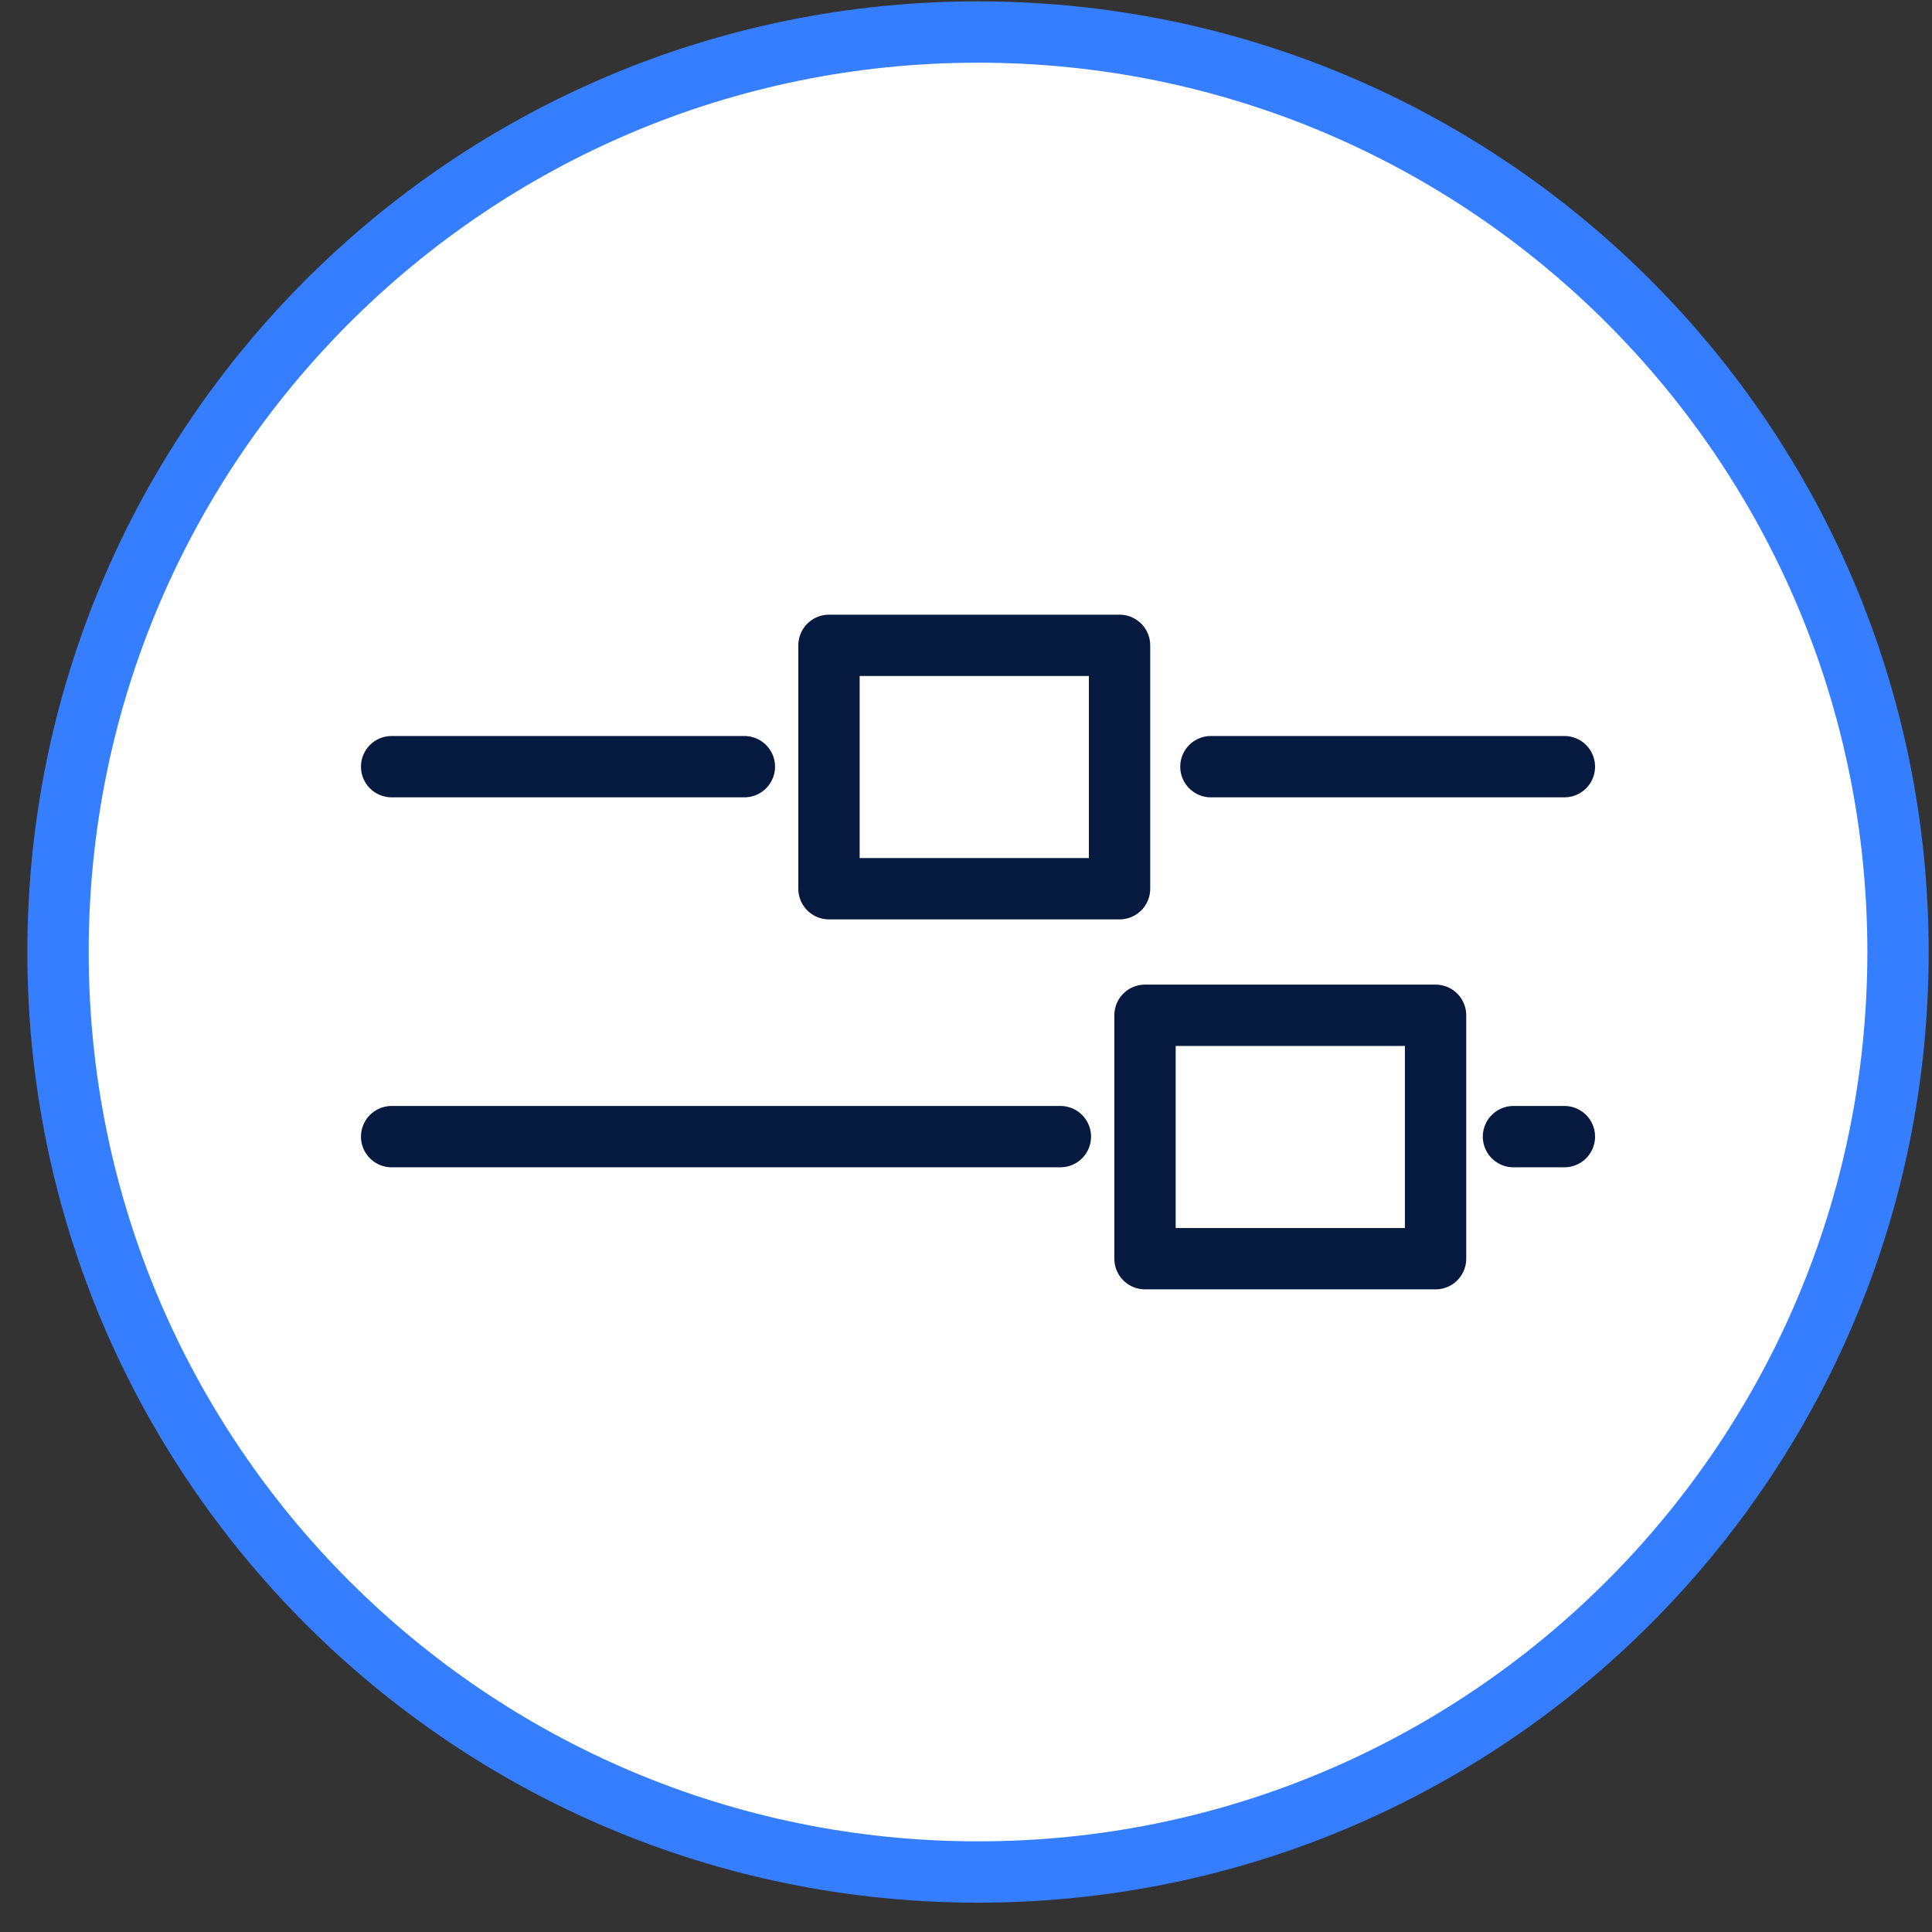
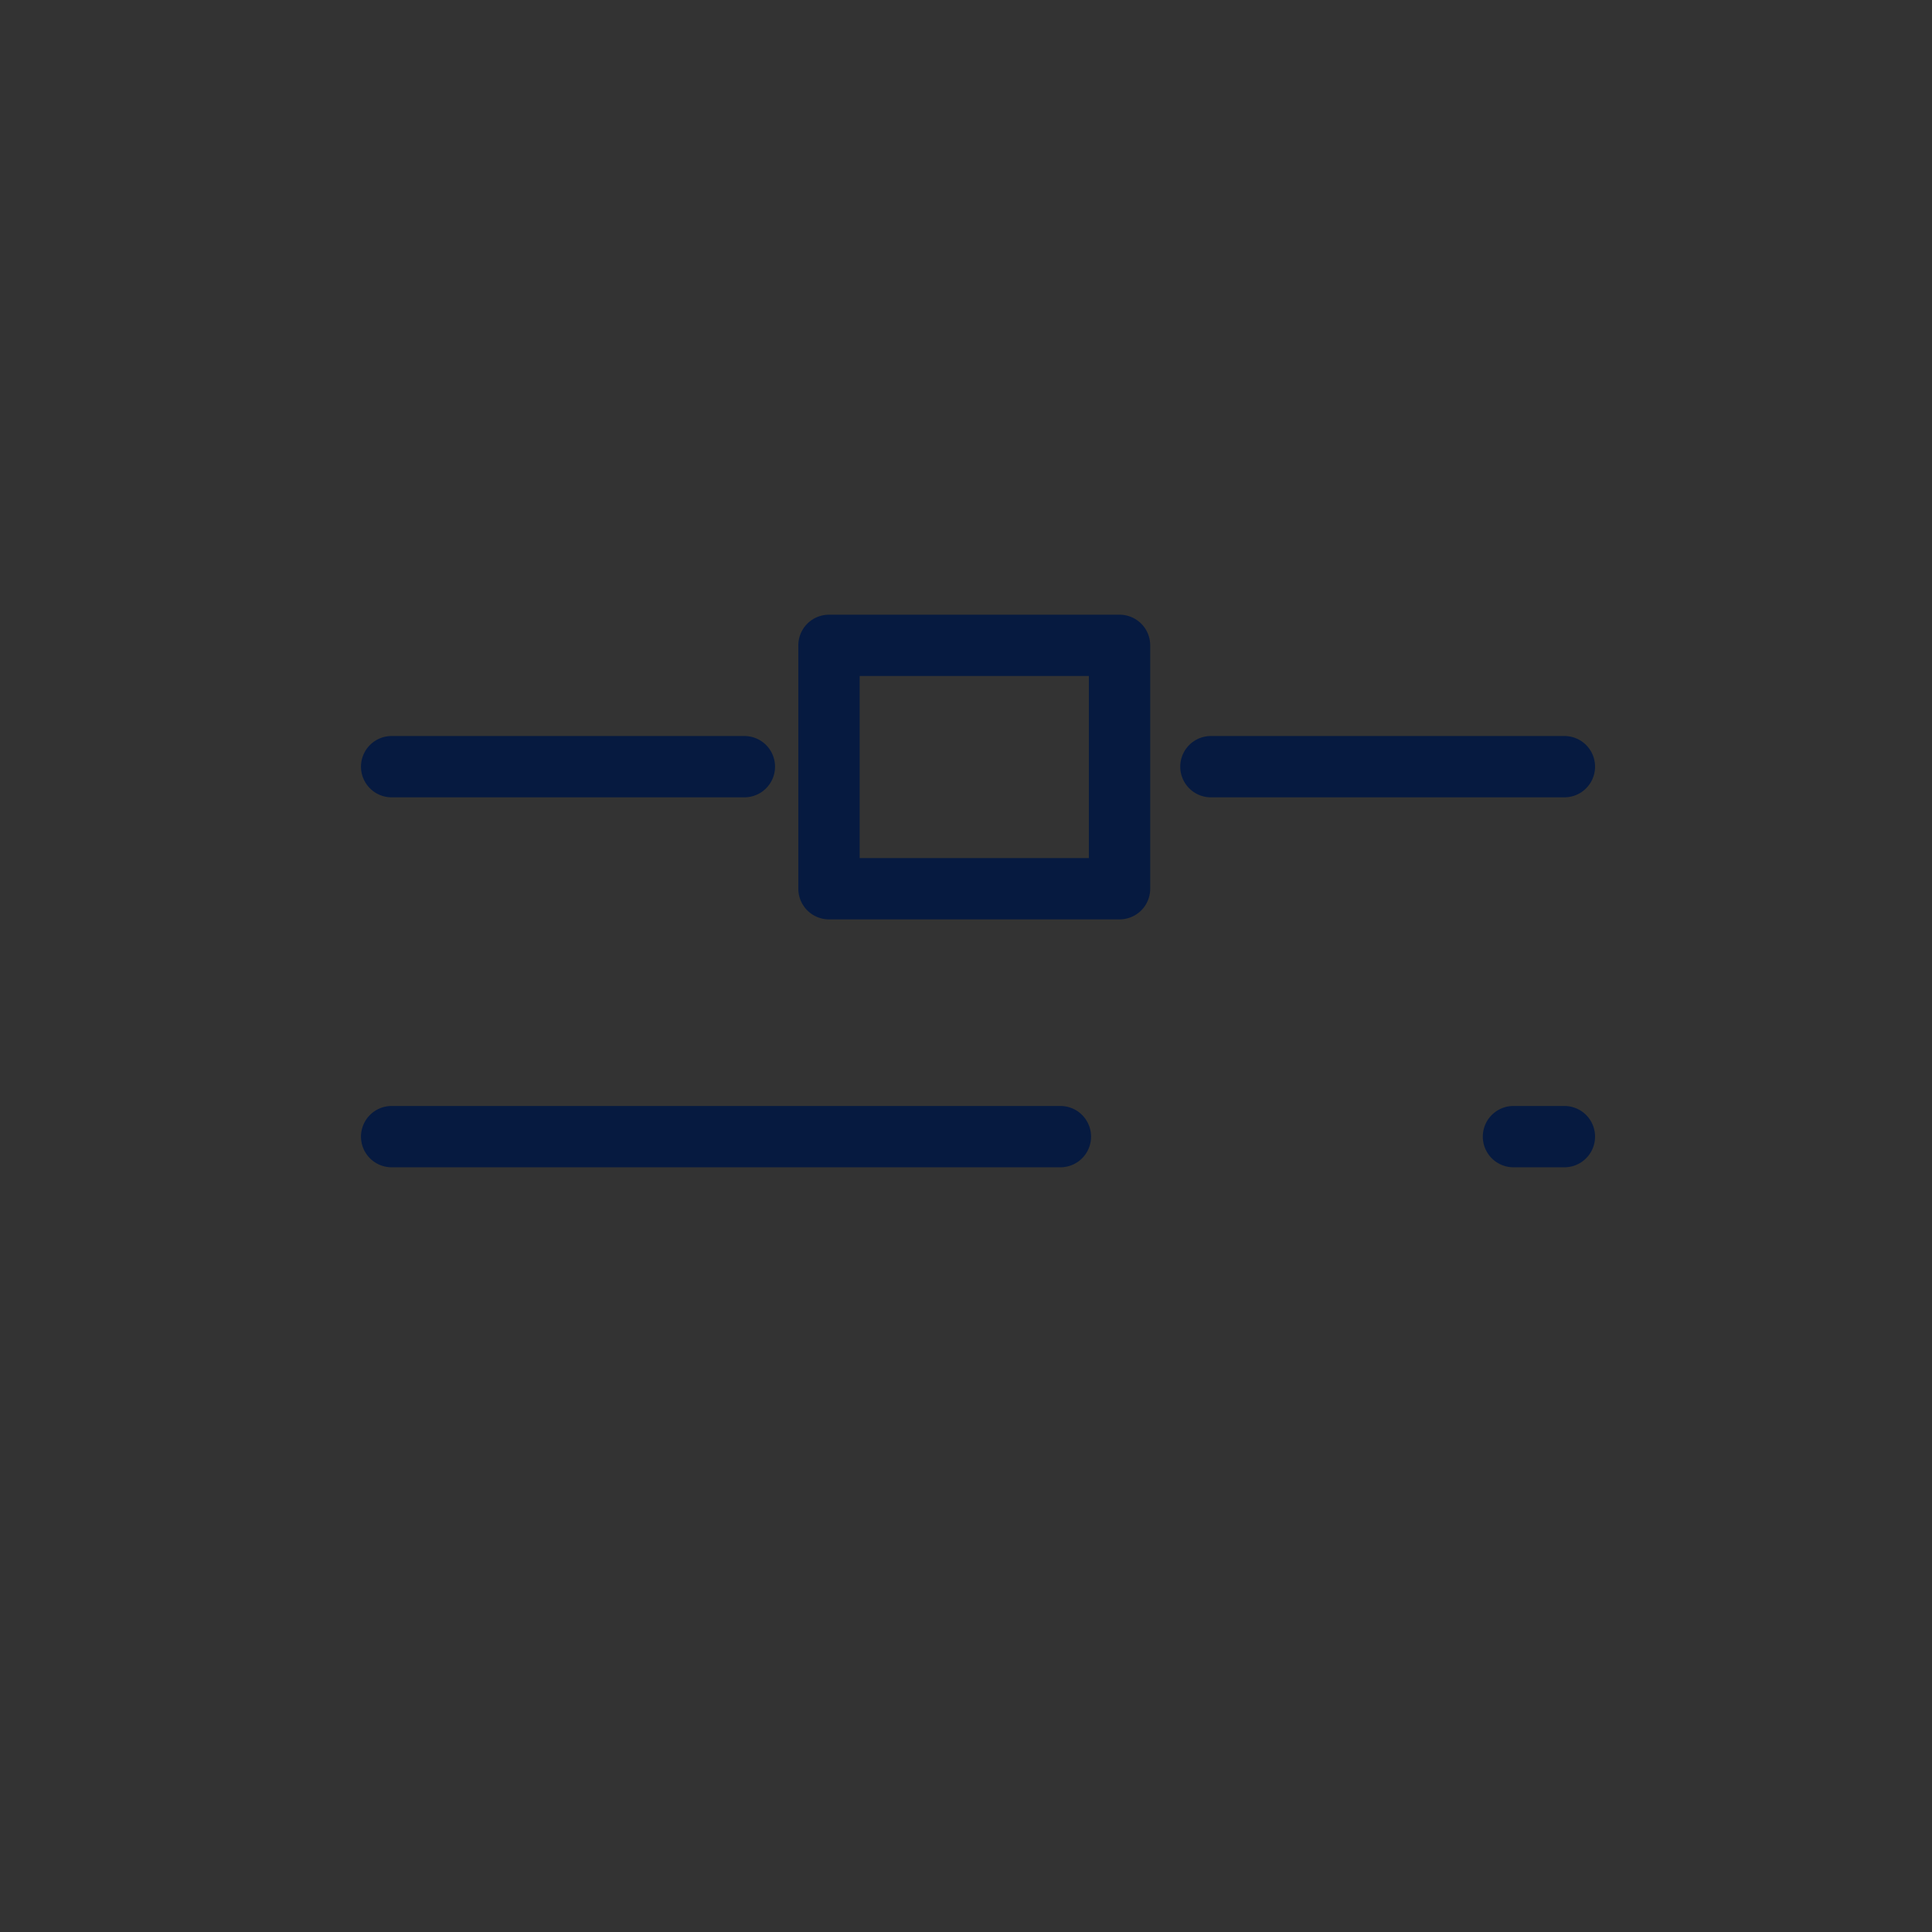
<svg xmlns="http://www.w3.org/2000/svg" width="63" height="63" viewBox="0 0 63 63" fill="none">
  <rect x="0" y="0" width="63" height="63" fill="#333333" stroke="none" />
-   <path d="M31.892 61.044C48.46 61.044 61.892 47.612 61.892 31.044C61.892 14.475 48.46 1.044 31.892 1.044C15.323 1.044 1.892 14.475 1.892 31.044C1.892 47.612 15.323 61.044 31.892 61.044Z" fill="white" stroke="#347EFF" stroke-width="2" stroke-miterlimit="10" />
  <path d="M36.507 21.044H27.032V28.98H36.507V21.044Z" stroke="#061A40" stroke-width="2" stroke-linecap="round" stroke-linejoin="round" />
  <path d="M12.771 25H24.273" stroke="#061A40" stroke-width="2" stroke-linecap="round" stroke-linejoin="round" />
  <path d="M39.486 25H51.013" stroke="#061A40" stroke-width="2" stroke-linecap="round" stroke-linejoin="round" />
-   <path d="M46.812 33.107H37.337V41.044H46.812V33.107Z" stroke="#061A40" stroke-width="2" stroke-linecap="round" stroke-linejoin="round" />
  <path d="M12.771 37.064H34.578" stroke="#061A40" stroke-width="2" stroke-linecap="round" stroke-linejoin="round" />
  <path d="M49.352 37.064H51.013" stroke="#061A40" stroke-width="2" stroke-linecap="round" stroke-linejoin="round" />
</svg>